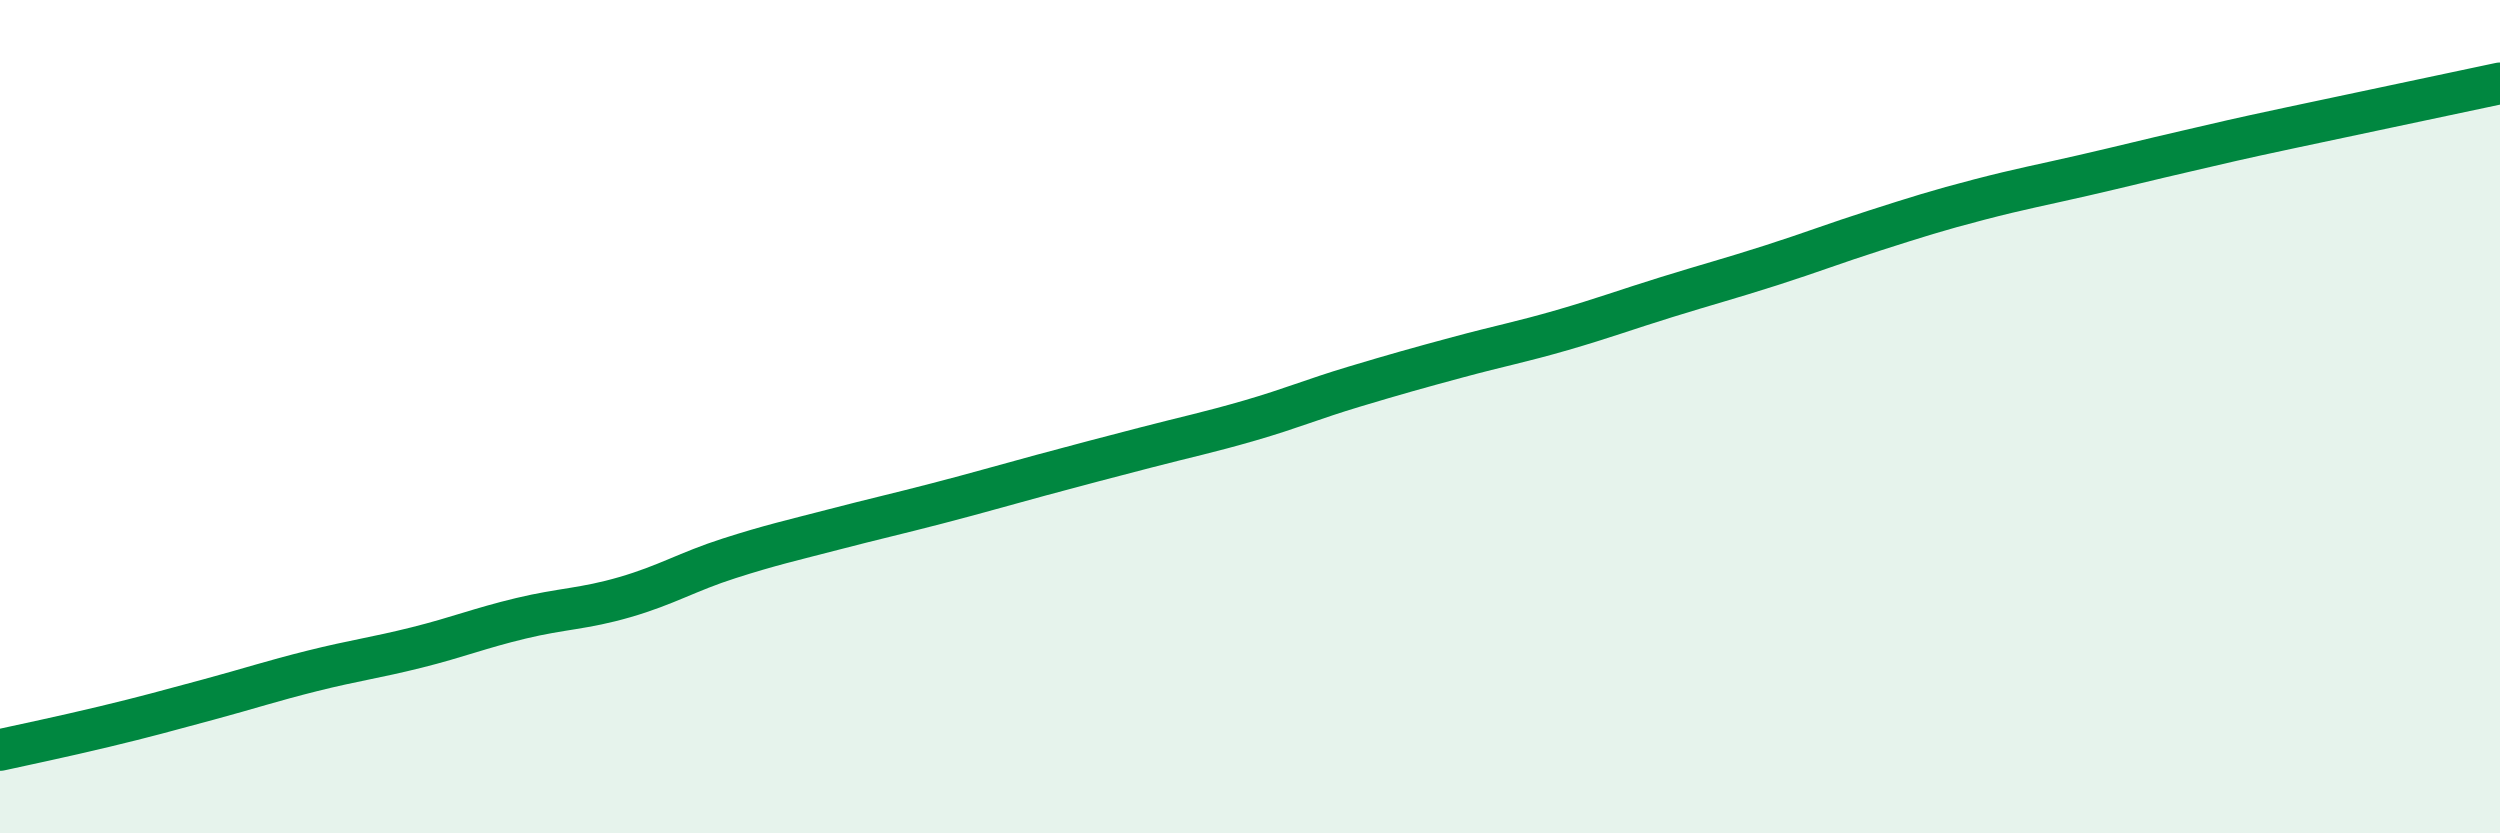
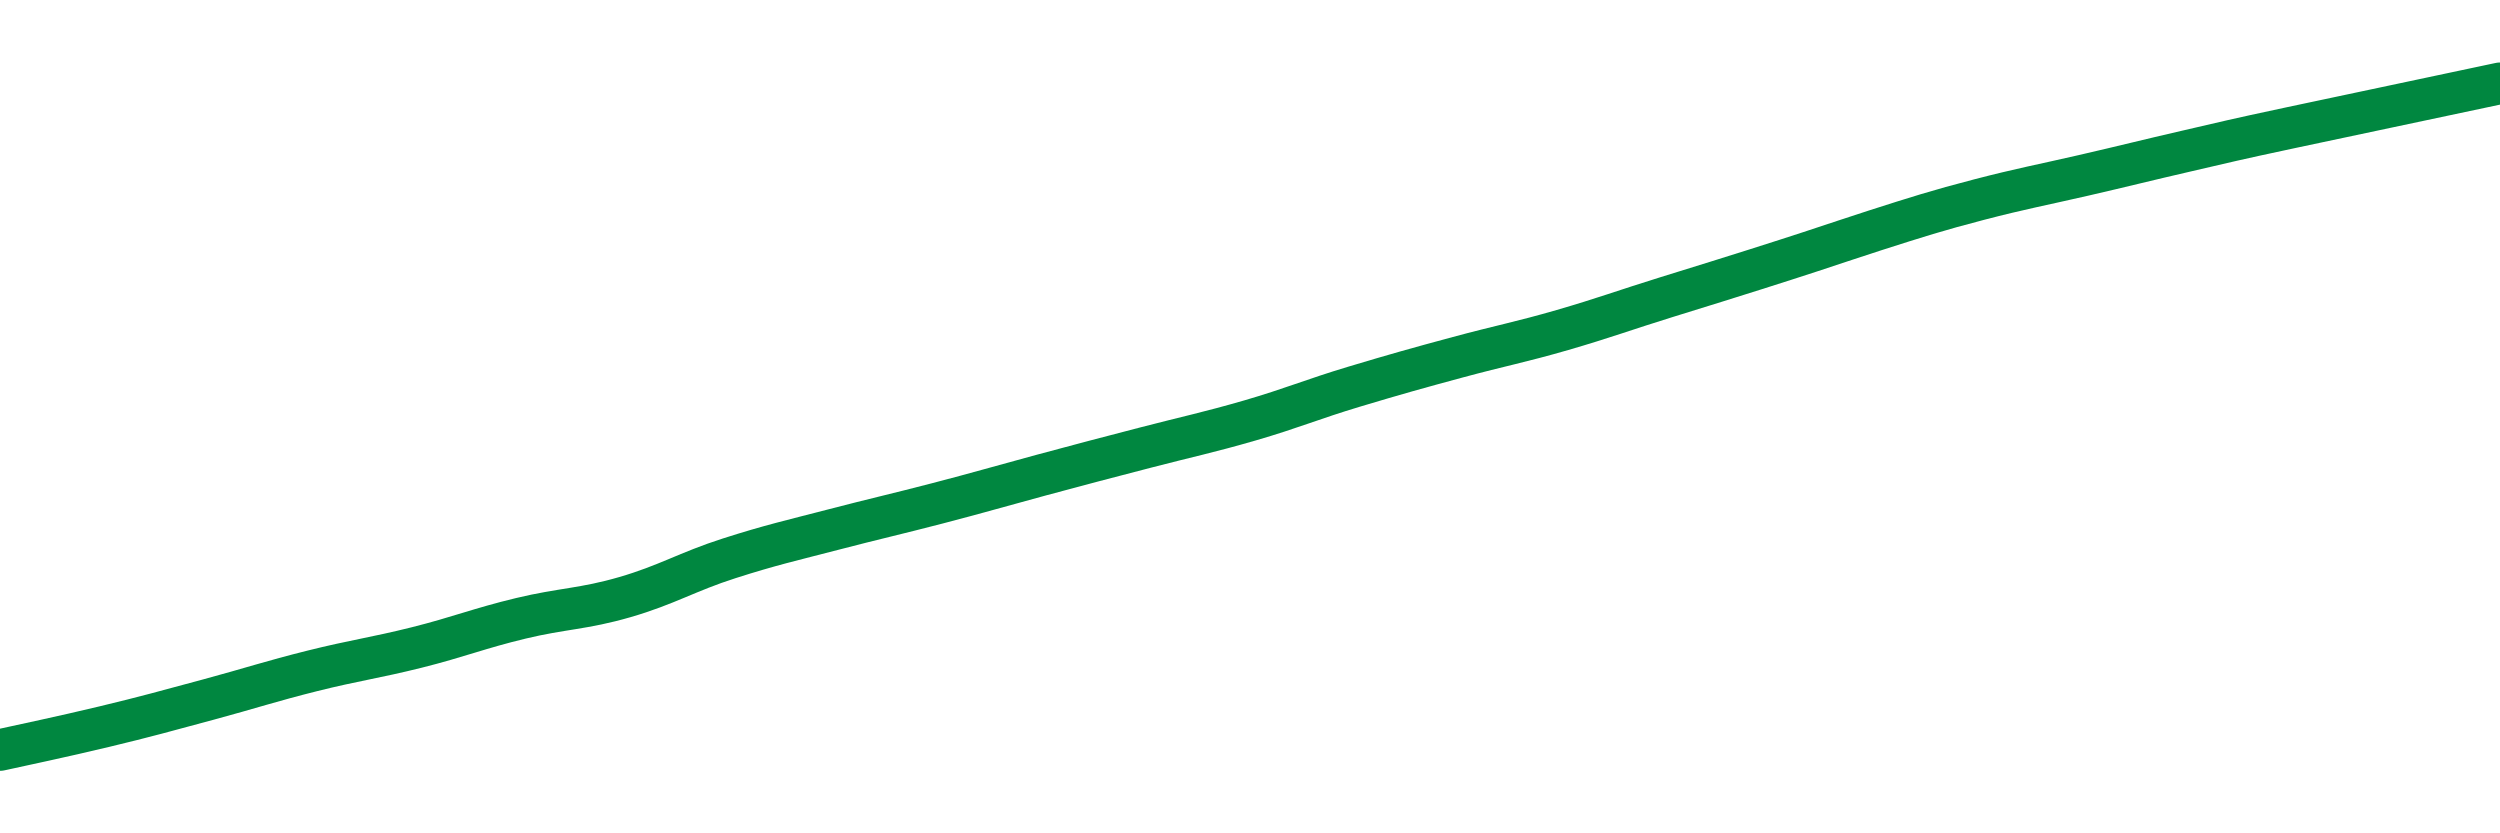
<svg xmlns="http://www.w3.org/2000/svg" width="60" height="20" viewBox="0 0 60 20">
-   <path d="M 0,18 C 0.5,17.89 1.5,17.68 2.5,17.44 C 3.5,17.2 4,17.06 5,16.79 C 6,16.52 6.5,16.35 7.5,16.1 C 8.5,15.85 9,15.79 10,15.54 C 11,15.29 11.5,15.08 12.5,14.84 C 13.5,14.6 14,14.62 15,14.33 C 16,14.04 16.5,13.72 17.5,13.4 C 18.5,13.08 19,12.97 20,12.71 C 21,12.45 21.5,12.34 22.5,12.08 C 23.5,11.82 24,11.67 25,11.4 C 26,11.13 26.5,11 27.5,10.74 C 28.5,10.48 29,10.38 30,10.09 C 31,9.8 31.5,9.58 32.5,9.28 C 33.5,8.98 34,8.84 35,8.57 C 36,8.3 36.5,8.21 37.5,7.92 C 38.5,7.63 39,7.44 40,7.13 C 41,6.82 41.5,6.69 42.5,6.37 C 43.5,6.05 44,5.85 45,5.53 C 46,5.21 46.5,5.05 47.5,4.79 C 48.5,4.53 49,4.44 50,4.21 C 51,3.98 51.5,3.85 52.5,3.62 C 53.5,3.39 53.5,3.38 55,3.06 C 56.5,2.74 59,2.21 60,2L60 20L0 20Z" fill="#008740" opacity="0.1" stroke-linecap="round" stroke-linejoin="round" />
-   <path d="M 0,18 C 0.5,17.89 1.5,17.68 2.5,17.44 C 3.5,17.2 4,17.06 5,16.79 C 6,16.52 6.5,16.35 7.5,16.1 C 8.5,15.85 9,15.79 10,15.54 C 11,15.29 11.5,15.08 12.5,14.84 C 13.5,14.6 14,14.62 15,14.33 C 16,14.04 16.5,13.72 17.5,13.4 C 18.5,13.08 19,12.97 20,12.71 C 21,12.45 21.5,12.34 22.5,12.08 C 23.5,11.82 24,11.67 25,11.4 C 26,11.13 26.5,11 27.5,10.74 C 28.5,10.48 29,10.38 30,10.09 C 31,9.8 31.5,9.58 32.5,9.28 C 33.5,8.98 34,8.84 35,8.57 C 36,8.3 36.5,8.21 37.5,7.92 C 38.5,7.63 39,7.44 40,7.13 C 41,6.82 41.5,6.69 42.5,6.37 C 43.5,6.05 44,5.85 45,5.53 C 46,5.21 46.5,5.05 47.5,4.79 C 48.5,4.53 49,4.44 50,4.21 C 51,3.98 51.5,3.85 52.5,3.62 C 53.5,3.39 53.5,3.38 55,3.06 C 56.5,2.74 59,2.21 60,2" stroke="#008740" stroke-width="1" fill="none" stroke-linecap="round" stroke-linejoin="round" />
+   <path d="M 0,18 C 0.5,17.89 1.5,17.68 2.5,17.44 C 3.5,17.2 4,17.06 5,16.79 C 6,16.52 6.5,16.35 7.5,16.1 C 8.5,15.85 9,15.79 10,15.54 C 11,15.29 11.5,15.08 12.5,14.84 C 13.5,14.6 14,14.62 15,14.33 C 16,14.04 16.5,13.72 17.5,13.4 C 18.5,13.08 19,12.97 20,12.71 C 21,12.45 21.5,12.34 22.5,12.08 C 23.5,11.82 24,11.67 25,11.4 C 26,11.13 26.5,11 27.5,10.74 C 28.5,10.48 29,10.38 30,10.09 C 31,9.8 31.5,9.58 32.5,9.28 C 33.5,8.98 34,8.84 35,8.57 C 36,8.3 36.5,8.21 37.5,7.92 C 38.5,7.63 39,7.44 40,7.13 C 43.5,6.05 44,5.85 45,5.53 C 46,5.21 46.5,5.05 47.5,4.79 C 48.5,4.53 49,4.44 50,4.21 C 51,3.98 51.5,3.85 52.5,3.62 C 53.5,3.39 53.5,3.38 55,3.06 C 56.5,2.74 59,2.21 60,2" stroke="#008740" stroke-width="1" fill="none" stroke-linecap="round" stroke-linejoin="round" />
</svg>